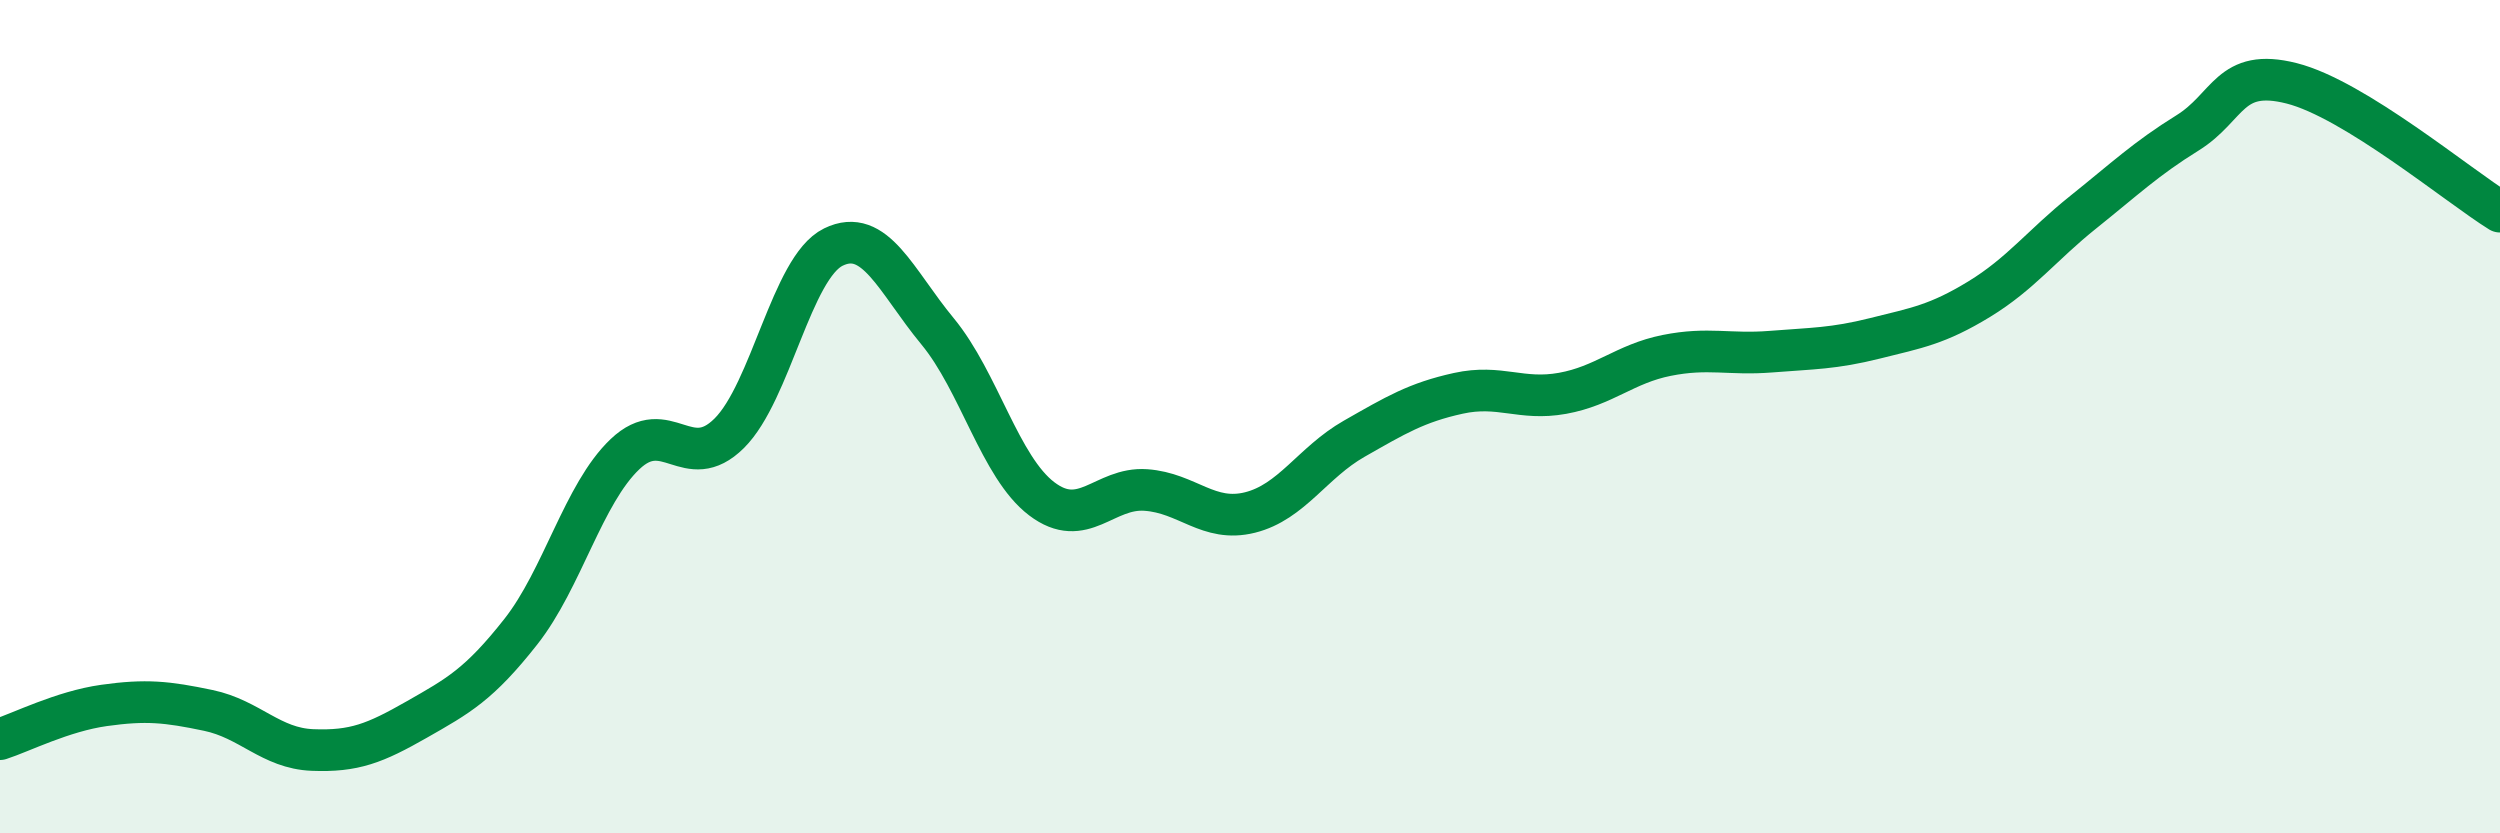
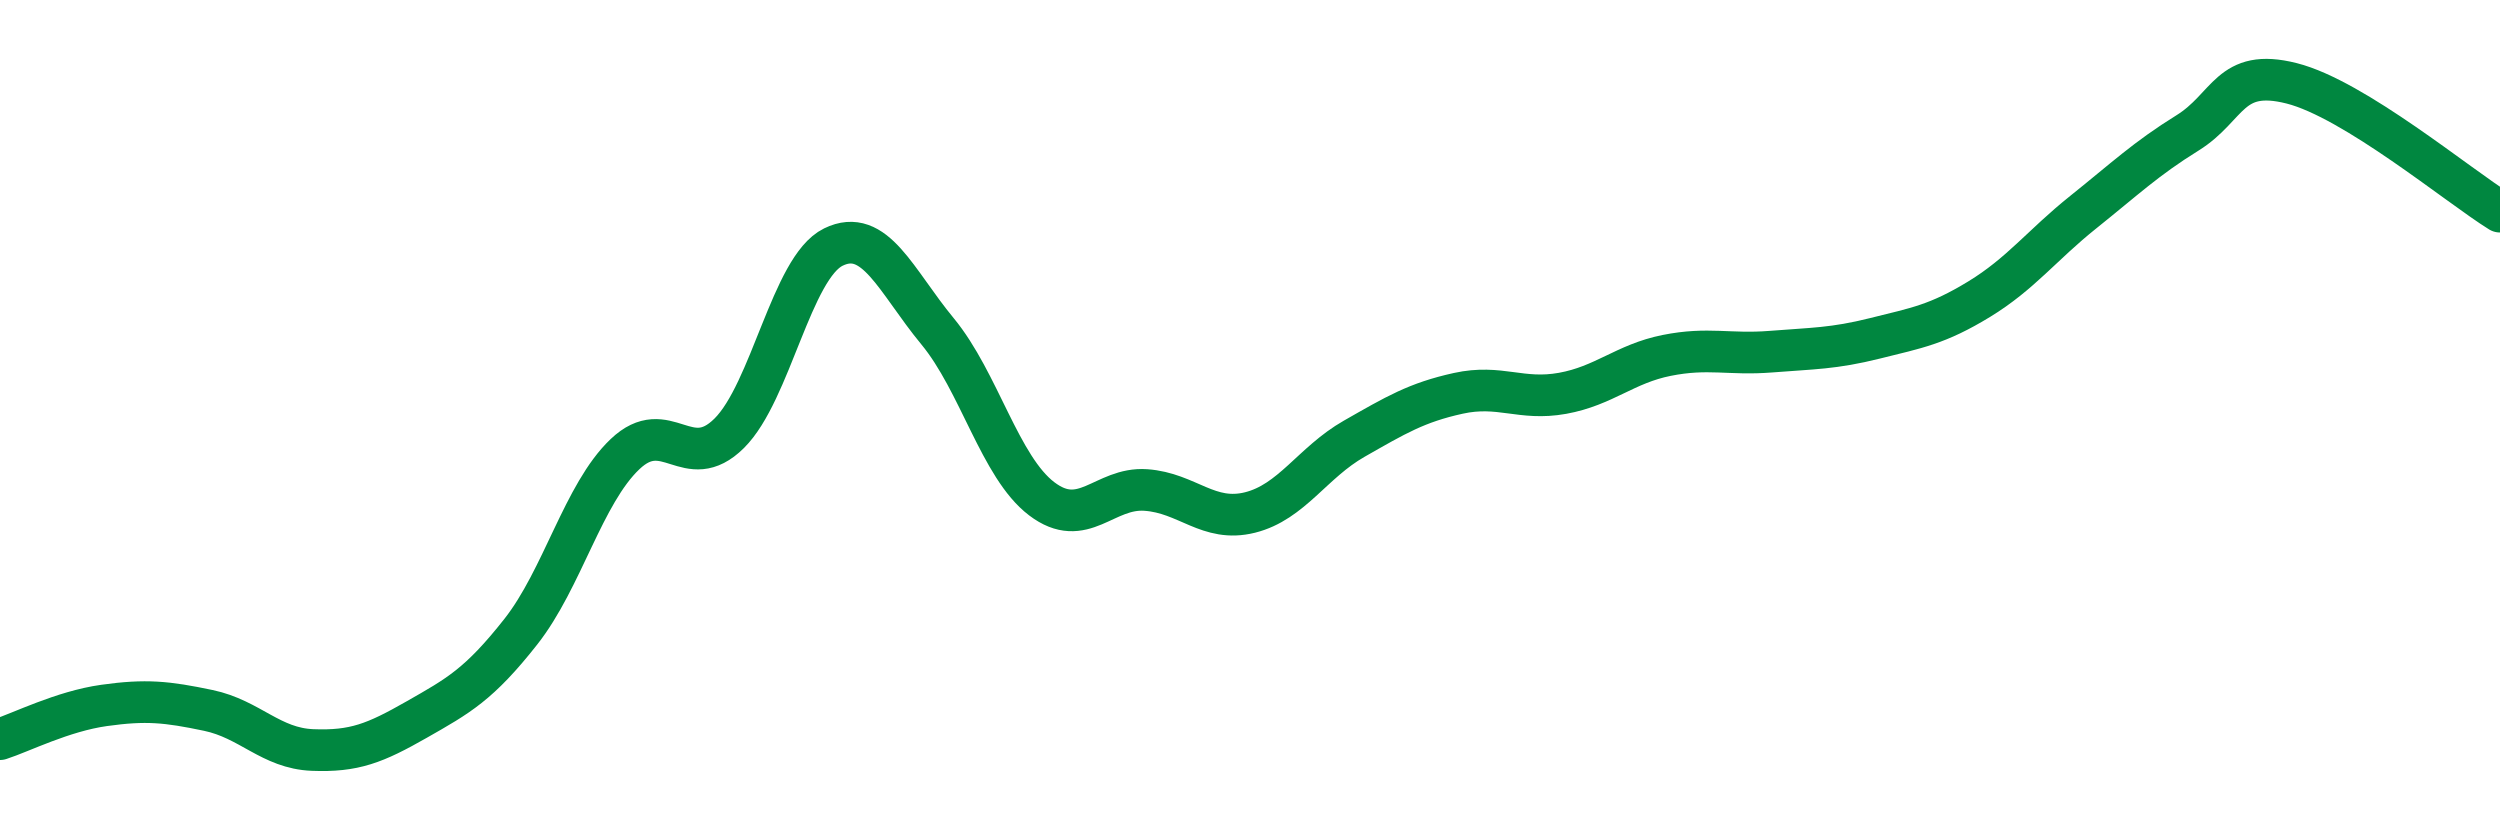
<svg xmlns="http://www.w3.org/2000/svg" width="60" height="20" viewBox="0 0 60 20">
-   <path d="M 0,17.74 C 0.5,17.58 1.5,17.07 2.5,16.93 C 3.5,16.79 4,16.84 5,17.05 C 6,17.26 6.5,17.96 7.5,18 C 8.5,18.04 9,17.84 10,17.27 C 11,16.7 11.5,16.43 12.5,15.16 C 13.5,13.89 14,11.85 15,10.9 C 16,9.95 16.5,11.39 17.5,10.4 C 18.5,9.41 19,6.42 20,5.93 C 21,5.44 21.5,6.74 22.5,7.95 C 23.5,9.16 24,11.21 25,11.97 C 26,12.73 26.5,11.69 27.5,11.76 C 28.5,11.83 29,12.55 30,12.3 C 31,12.05 31.5,11.1 32.5,10.53 C 33.5,9.96 34,9.66 35,9.44 C 36,9.22 36.5,9.62 37.5,9.44 C 38.5,9.26 39,8.73 40,8.53 C 41,8.33 41.5,8.52 42.5,8.44 C 43.5,8.36 44,8.37 45,8.12 C 46,7.87 46.5,7.79 47.5,7.18 C 48.5,6.57 49,5.89 50,5.09 C 51,4.29 51.5,3.81 52.5,3.19 C 53.5,2.57 53.5,1.62 55,2 C 56.5,2.38 59,4.46 60,5.08L60 20L0 20Z" fill="#008740" opacity="0.1" stroke-linecap="round" stroke-linejoin="round" />
  <path d="M 0,17.74 C 0.5,17.58 1.5,17.07 2.5,16.93 C 3.5,16.79 4,16.84 5,17.05 C 6,17.26 6.5,17.96 7.5,18 C 8.5,18.04 9,17.84 10,17.27 C 11,16.7 11.5,16.43 12.5,15.16 C 13.5,13.89 14,11.85 15,10.9 C 16,9.95 16.5,11.39 17.5,10.4 C 18.5,9.41 19,6.42 20,5.93 C 21,5.44 21.5,6.74 22.5,7.95 C 23.5,9.16 24,11.21 25,11.97 C 26,12.73 26.5,11.69 27.5,11.76 C 28.5,11.83 29,12.55 30,12.3 C 31,12.05 31.5,11.1 32.5,10.53 C 33.5,9.96 34,9.66 35,9.44 C 36,9.22 36.5,9.62 37.5,9.44 C 38.5,9.26 39,8.73 40,8.53 C 41,8.33 41.5,8.52 42.5,8.44 C 43.5,8.36 44,8.37 45,8.12 C 46,7.87 46.5,7.79 47.5,7.18 C 48.5,6.57 49,5.89 50,5.09 C 51,4.29 51.5,3.81 52.5,3.19 C 53.5,2.57 53.5,1.62 55,2 C 56.5,2.38 59,4.46 60,5.08" stroke="#008740" stroke-width="1" fill="none" stroke-linecap="round" stroke-linejoin="round" />
</svg>